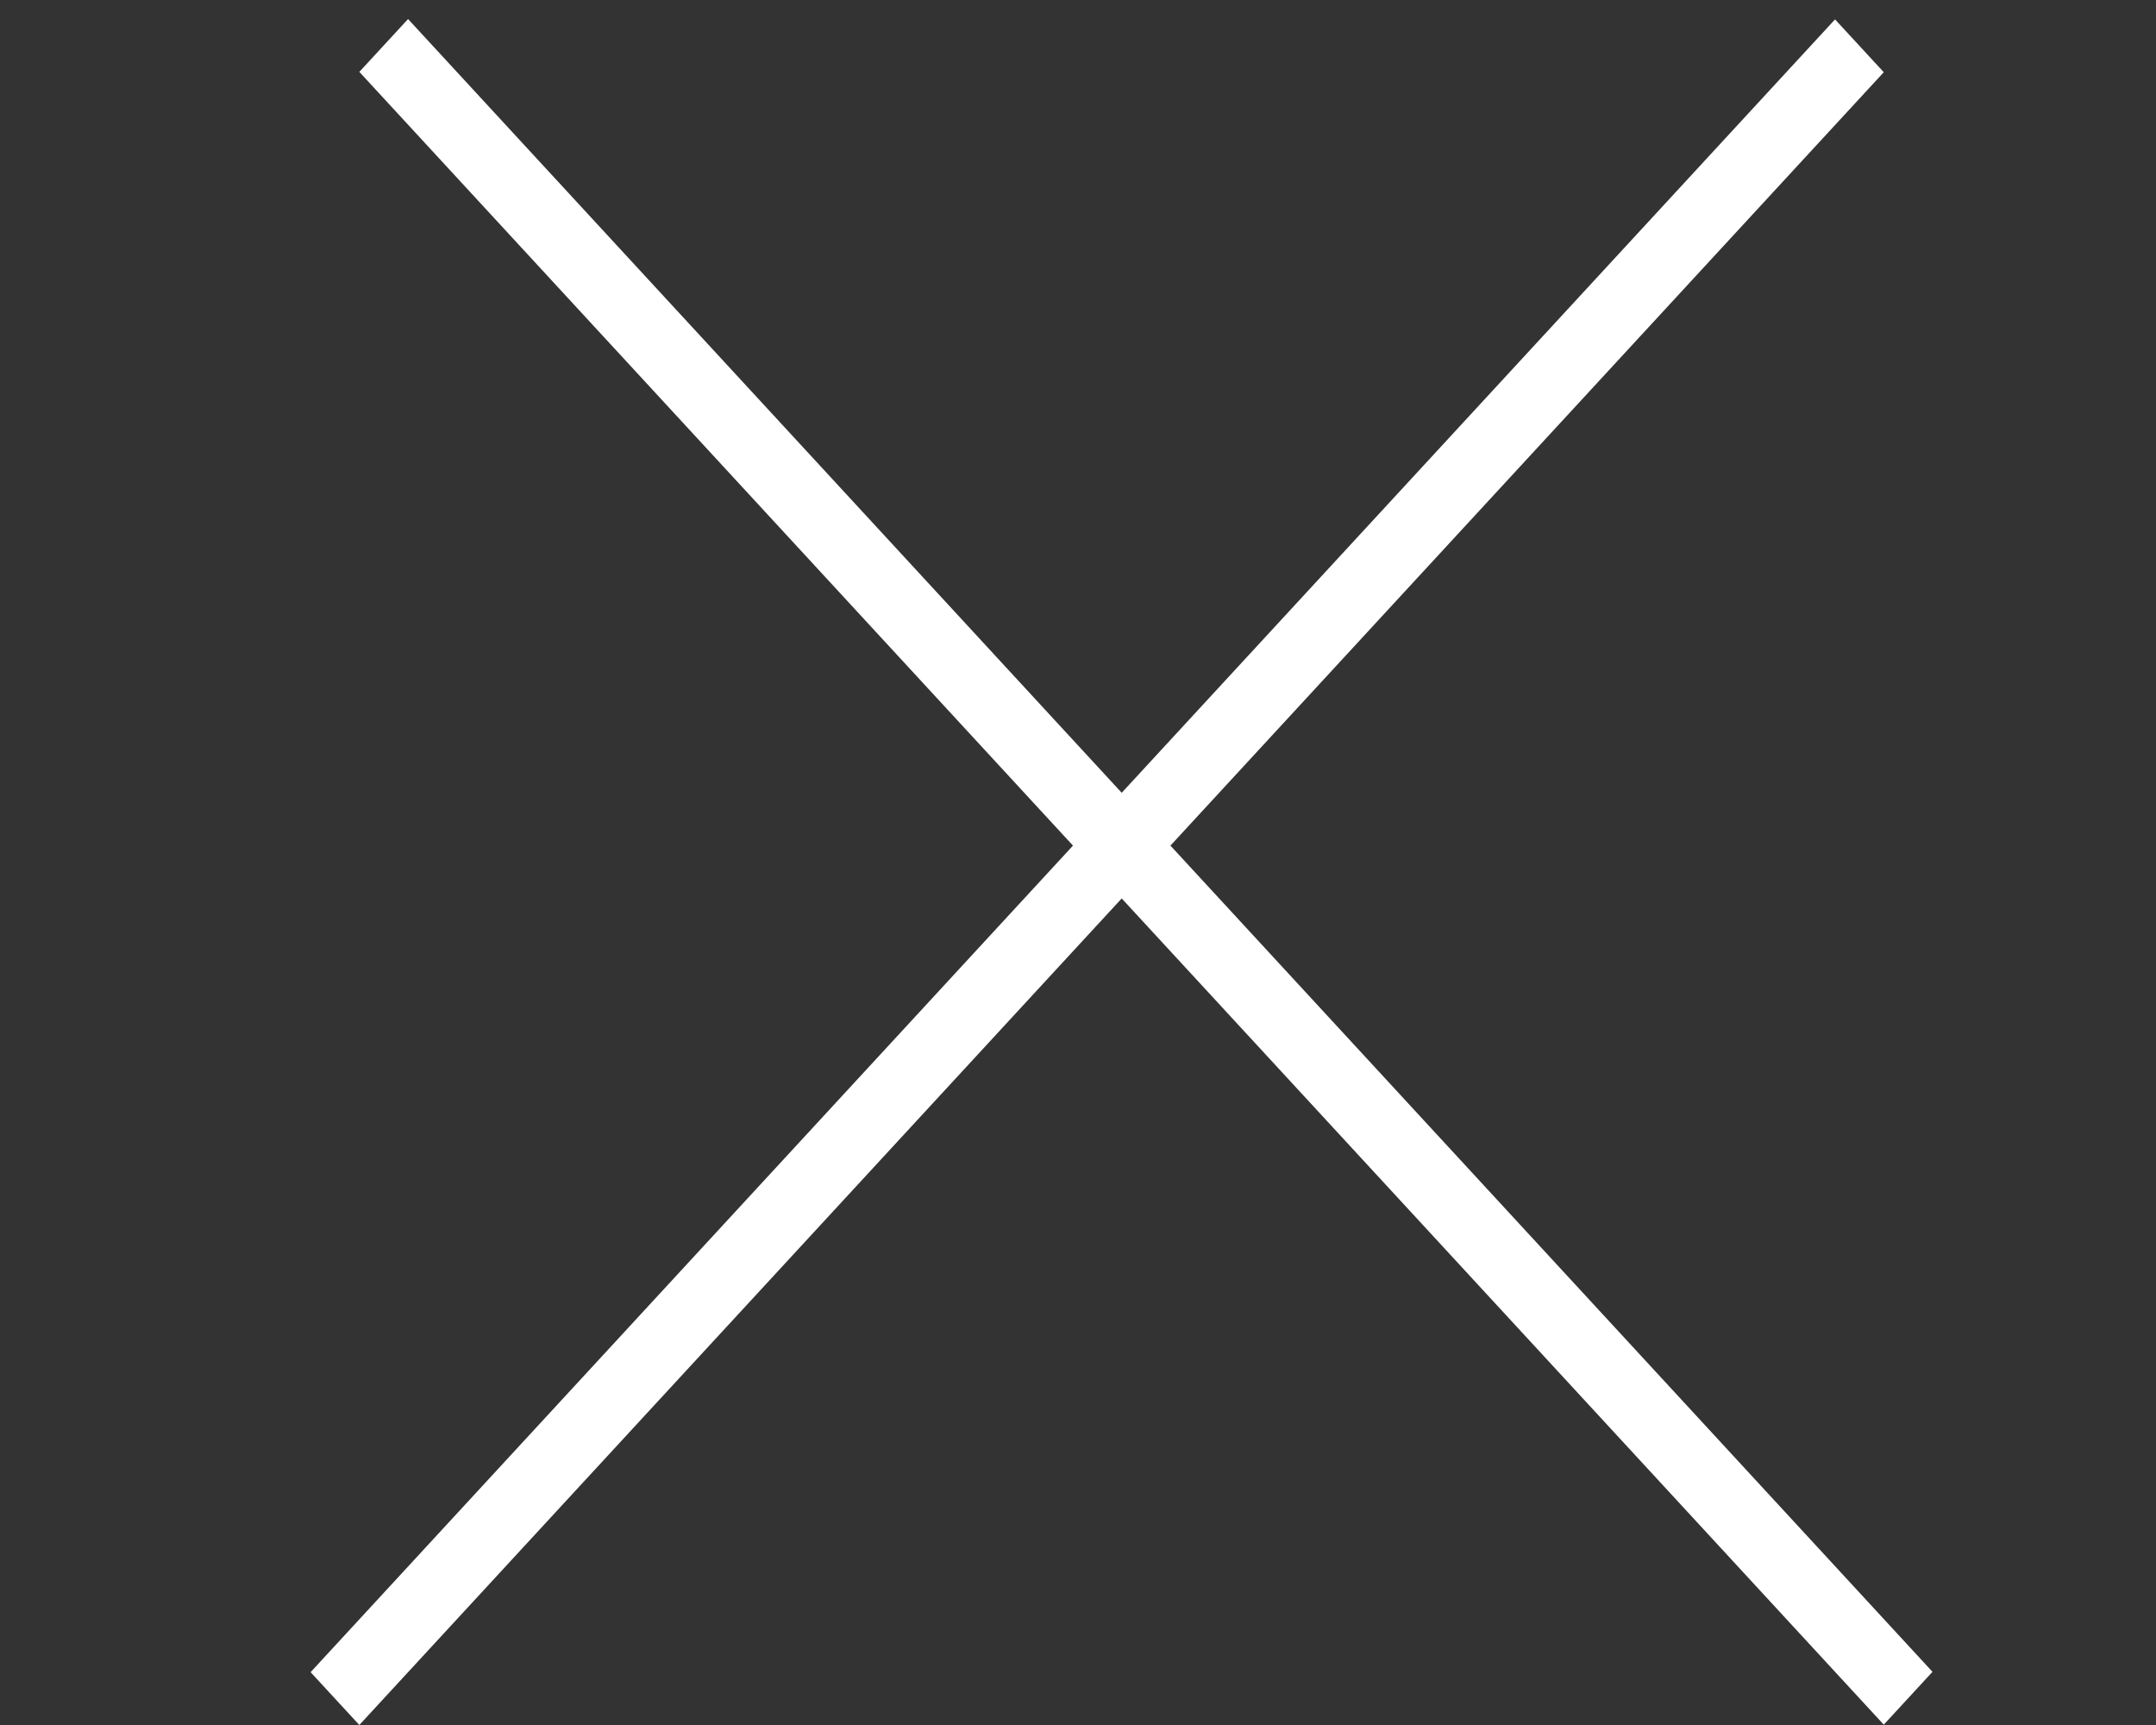
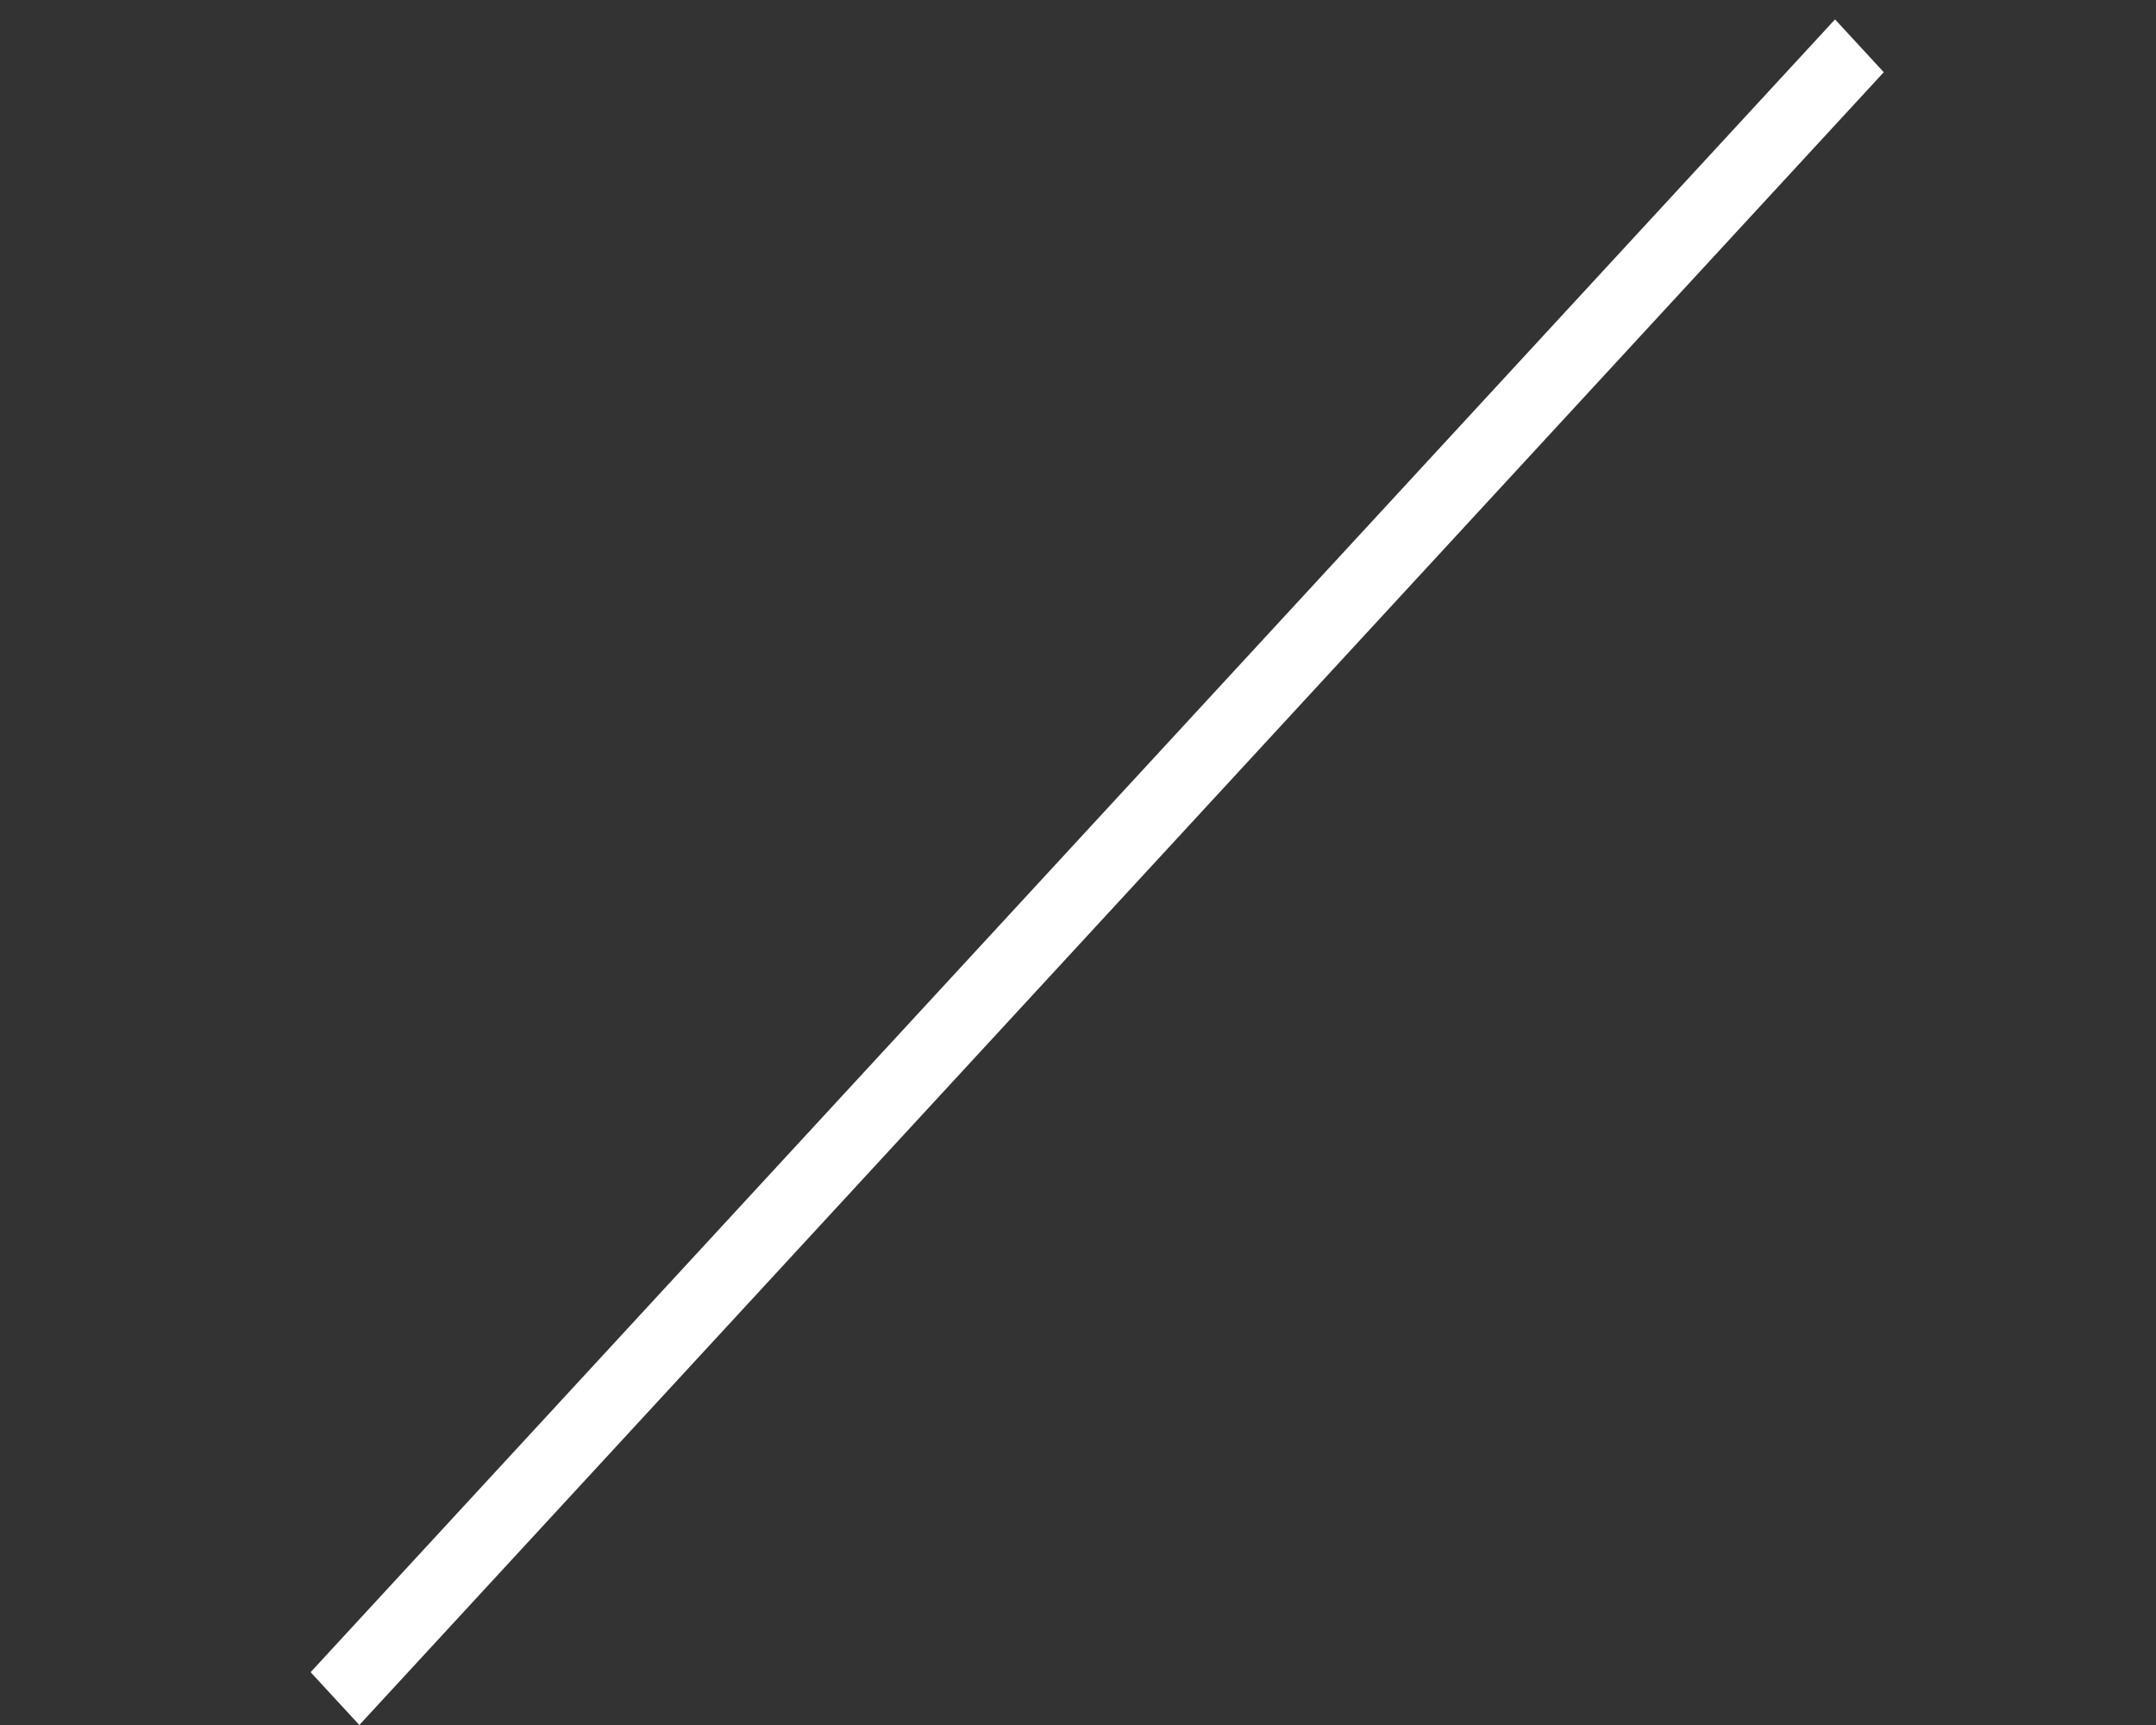
<svg xmlns="http://www.w3.org/2000/svg" width="30" height="24" viewBox="0 0 30 24" fill="none">
  <rect x="0" y="0" width="30" height="24" fill="#333333" stroke="none" />
-   <line y1="-0.5" x2="31.286" y2="-0.5" transform="matrix(0.678 0.735 -0.678 0.735 5 1)" stroke="white" />
  <line y1="-0.5" x2="31.286" y2="-0.5" transform="matrix(0.678 -0.735 0.678 0.735 5 24)" stroke="white" />
</svg>